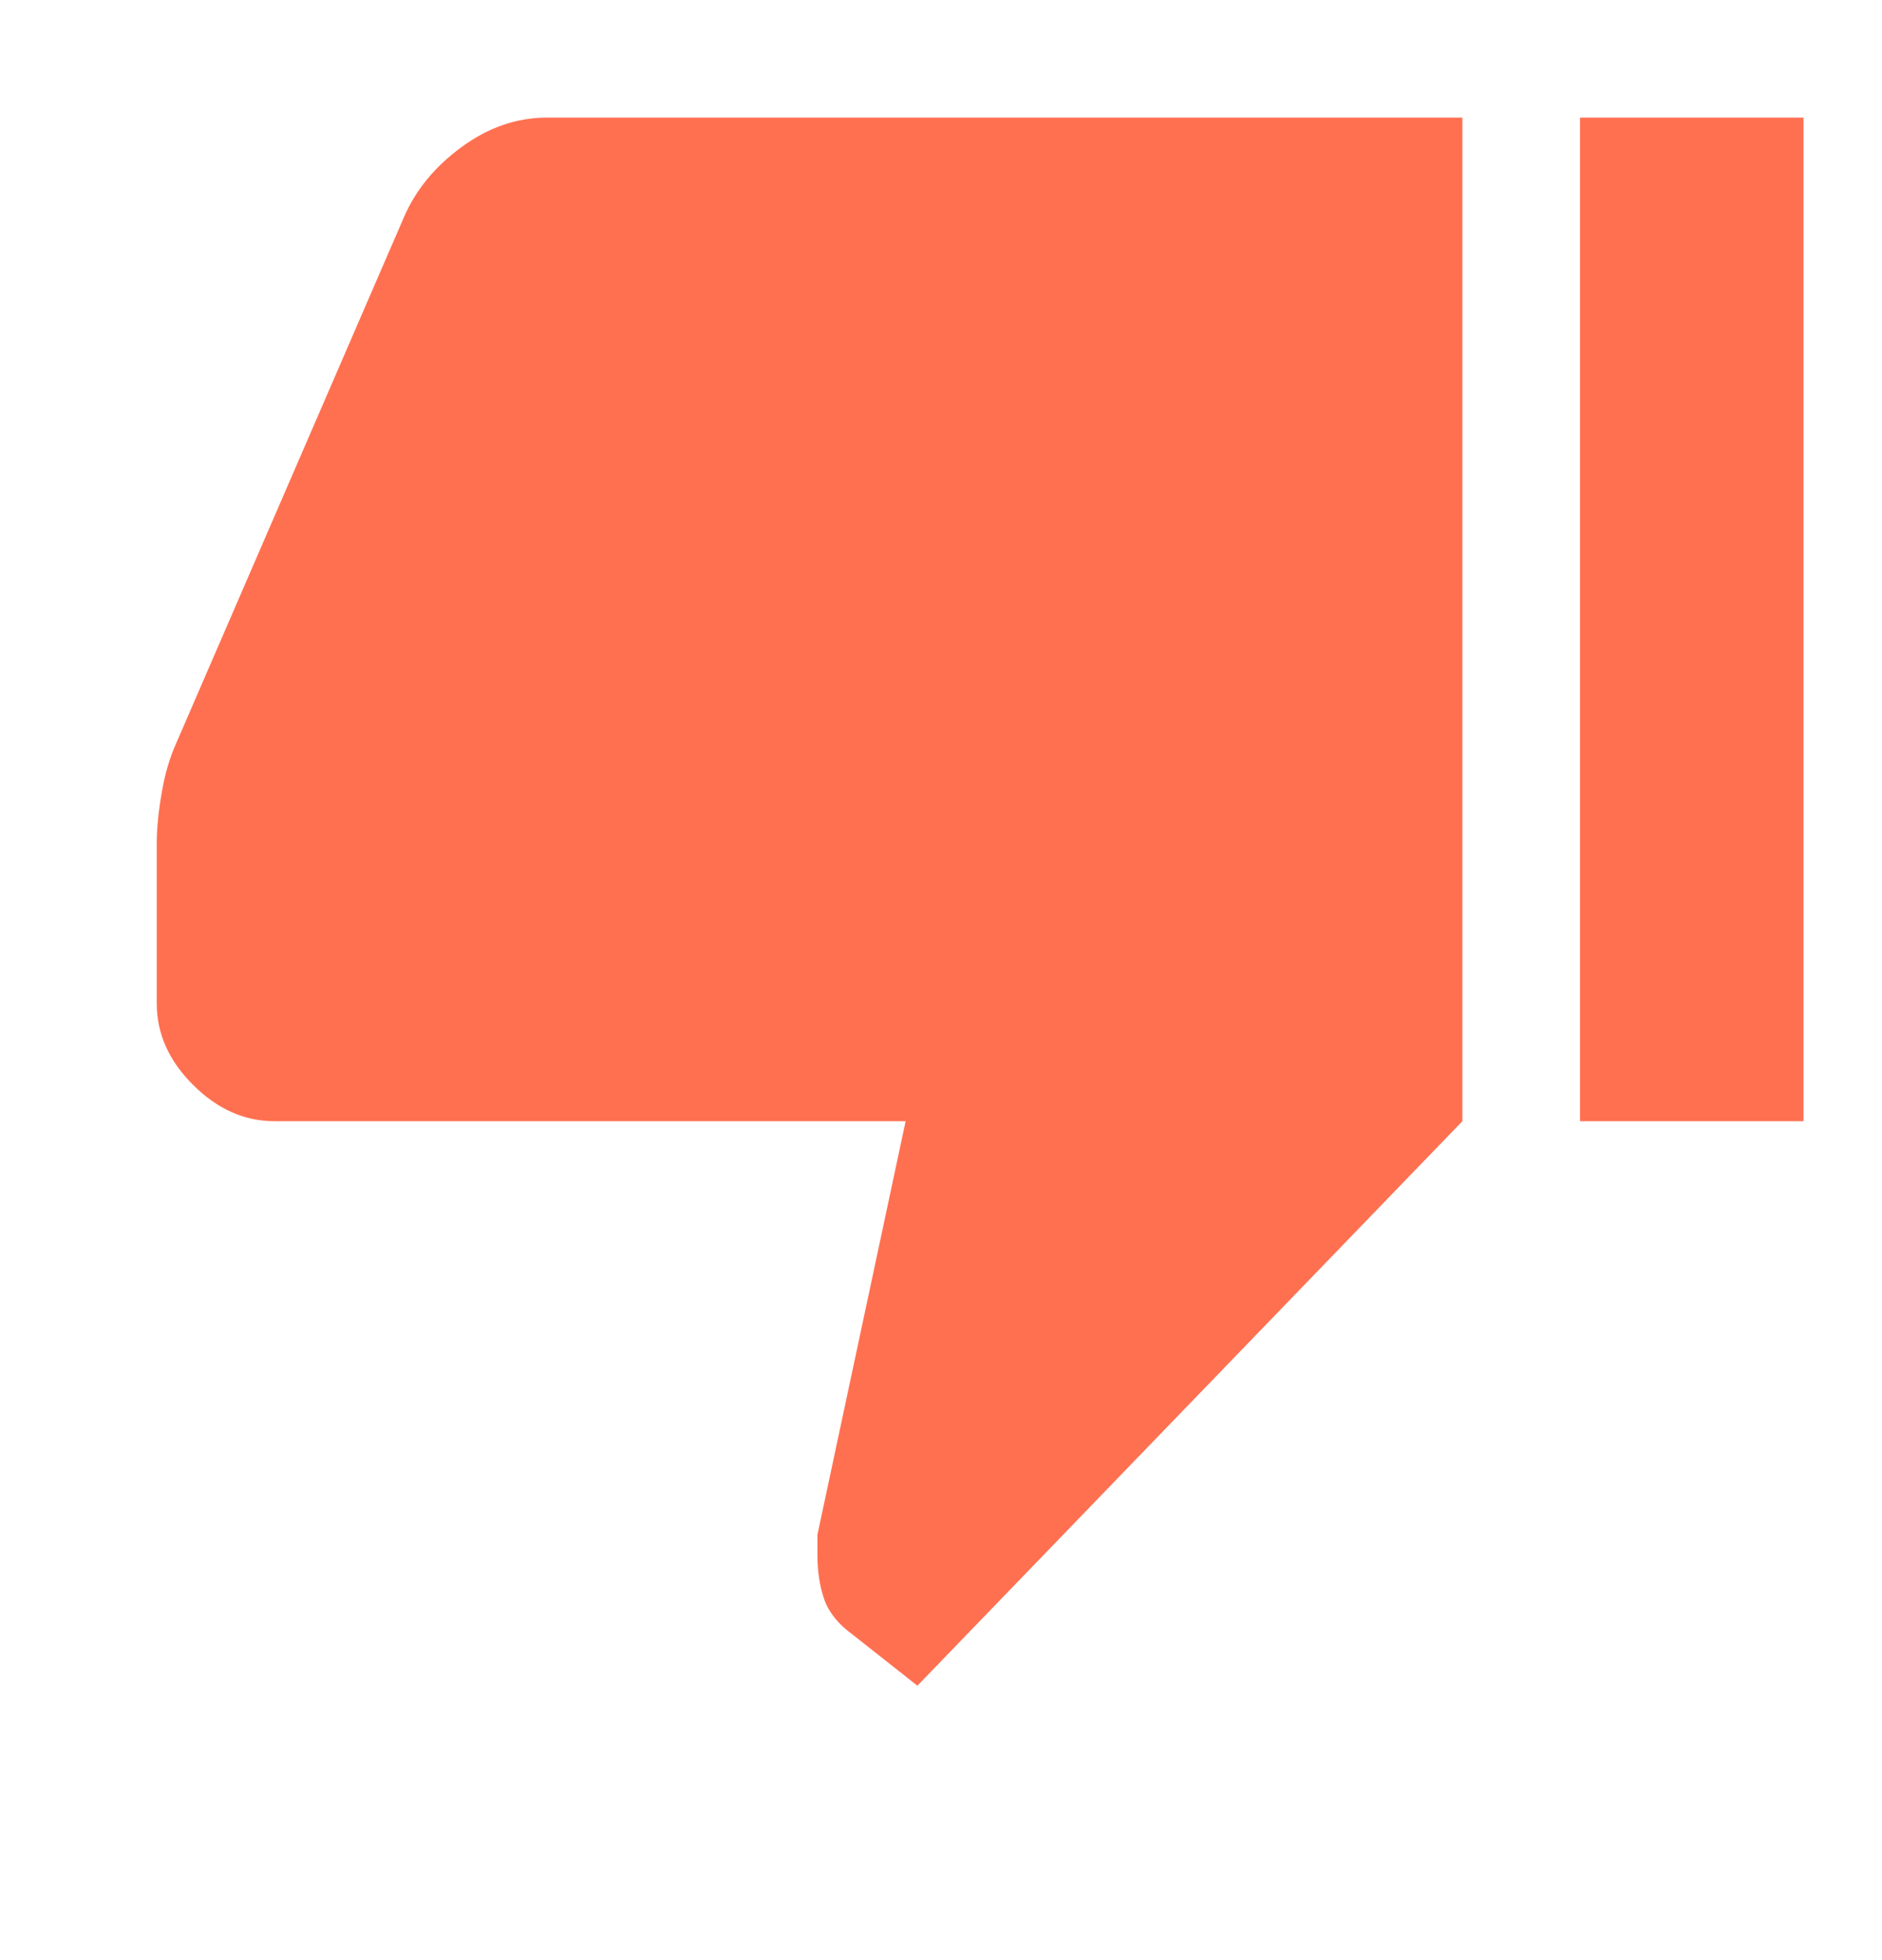
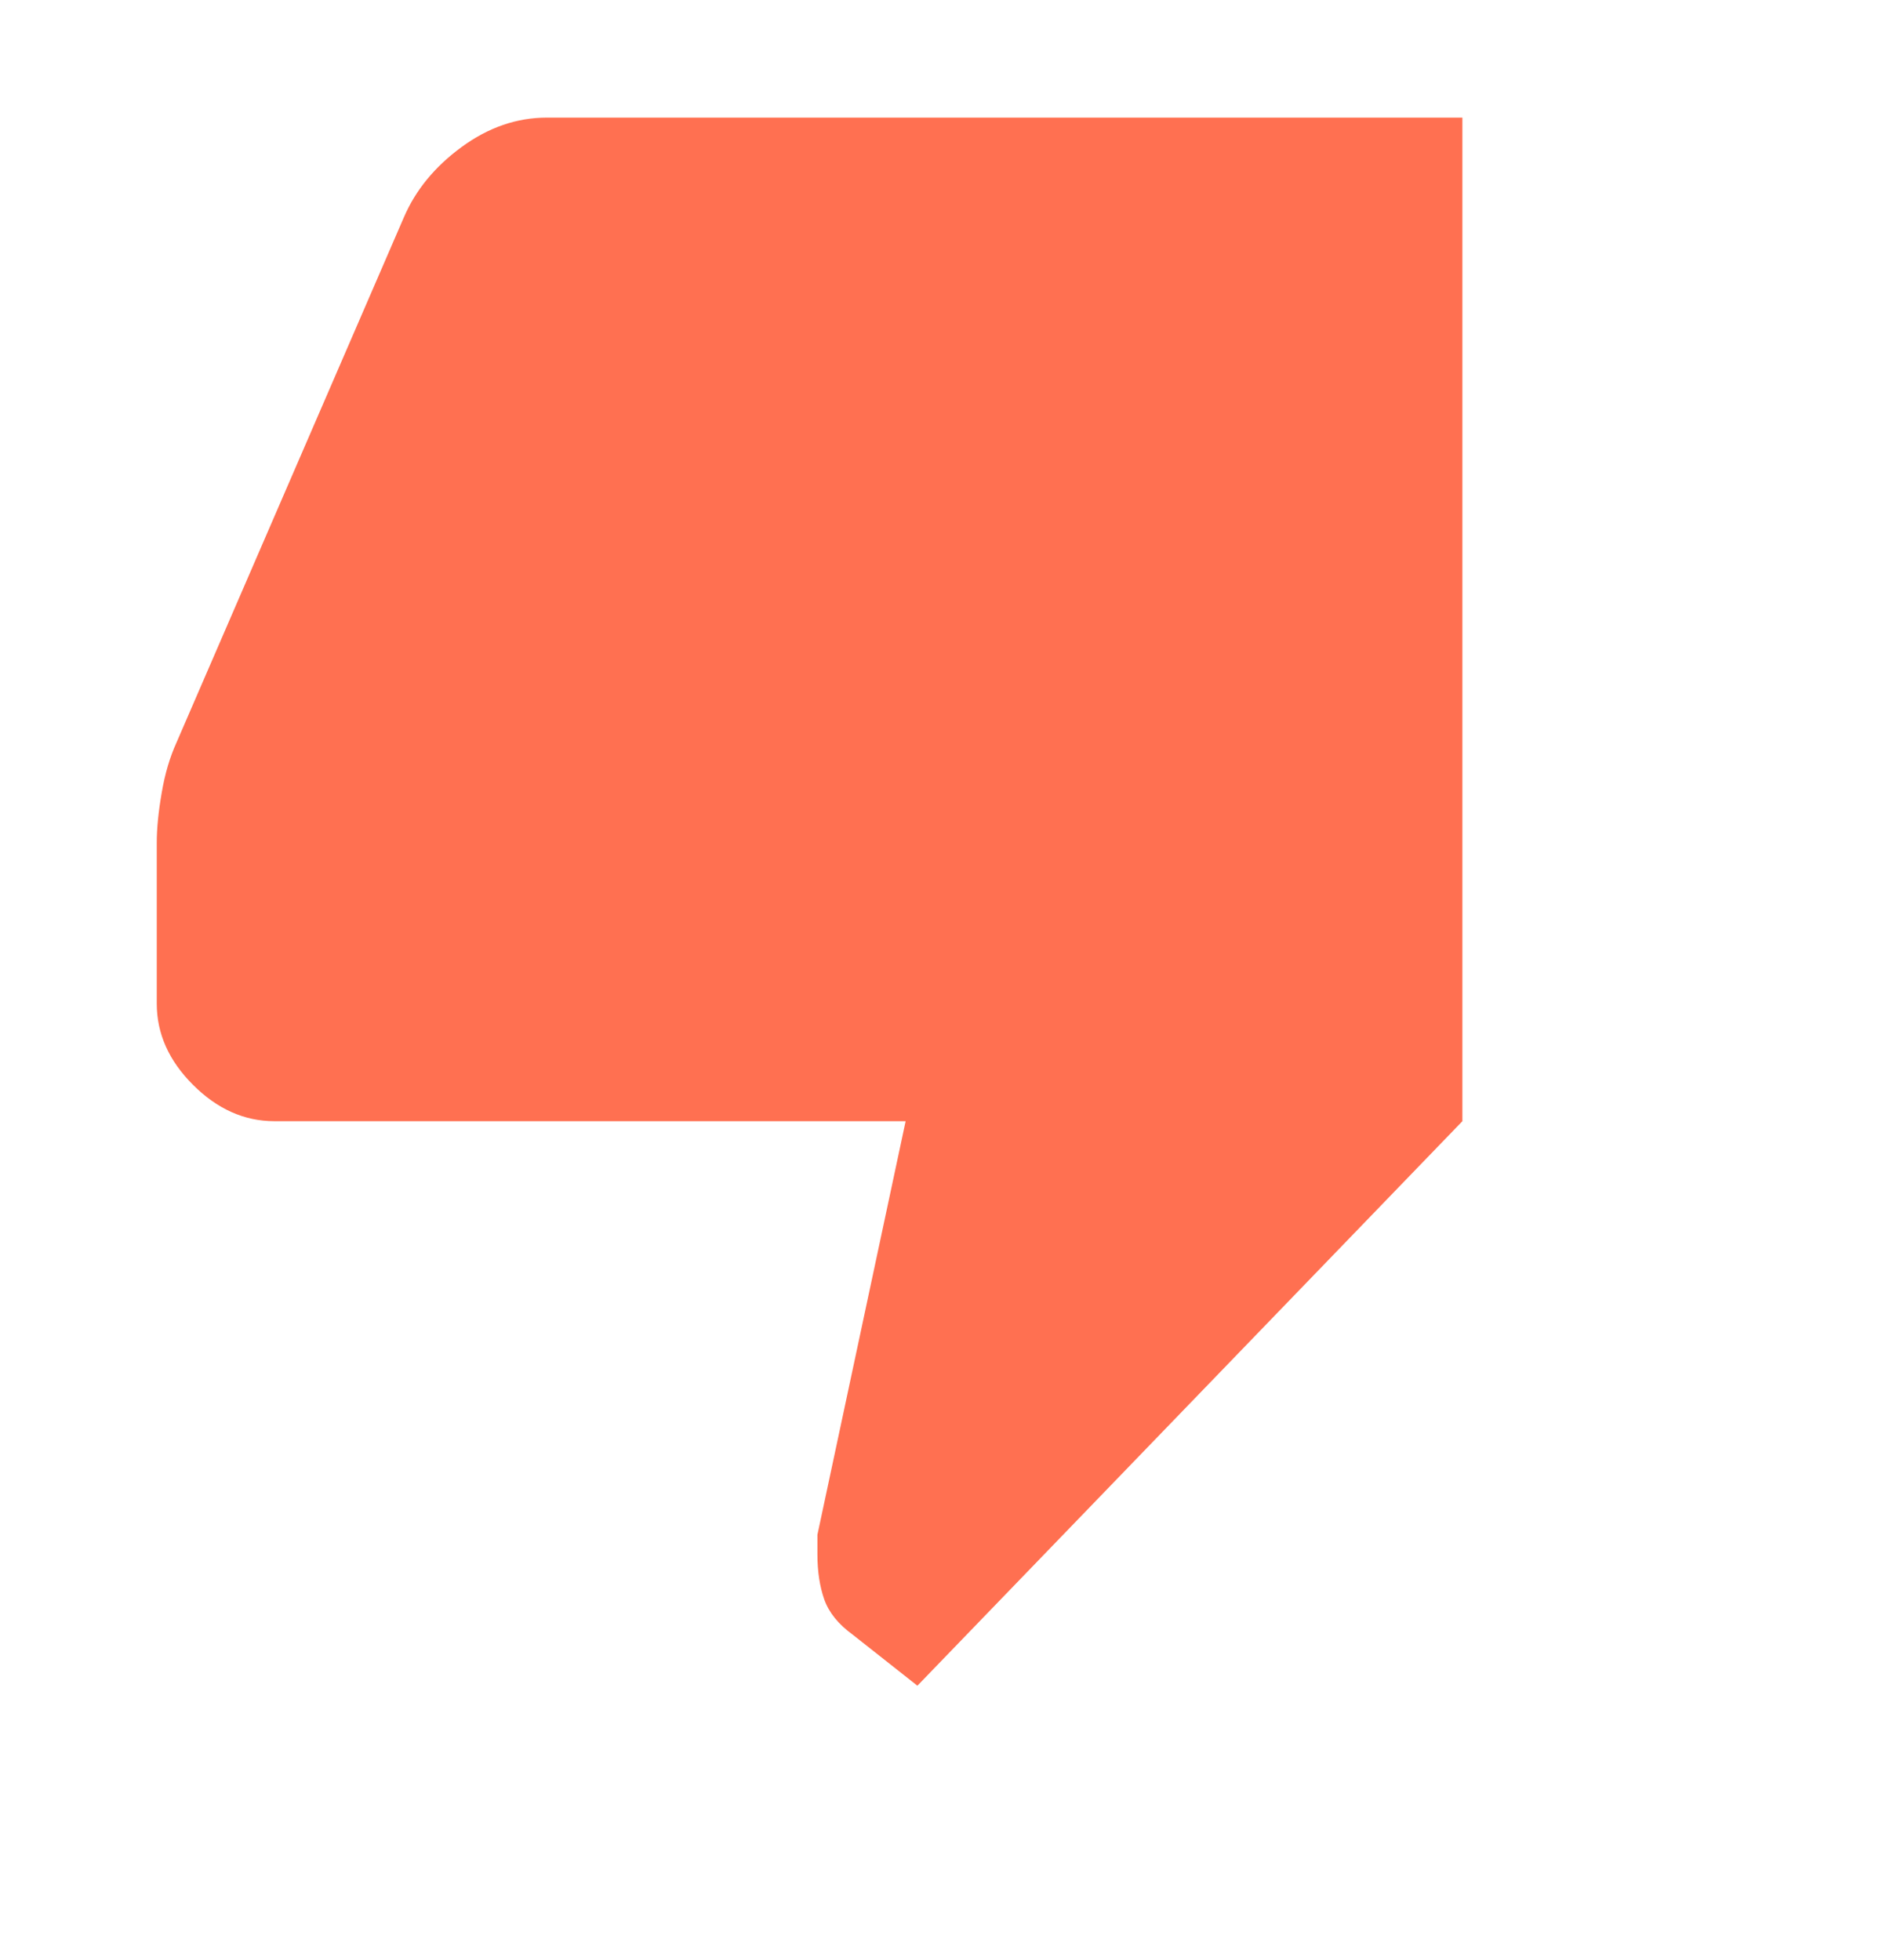
<svg xmlns="http://www.w3.org/2000/svg" width="24" height="25" viewBox="0 0 24 25" fill="none">
-   <path d="M6.974 1.5L18.649 1.5L18.649 14.3L11.699 21.5L10.874 20.849C10.691 20.716 10.57 20.566 10.511 20.399C10.453 20.233 10.424 20.041 10.424 19.825V19.575L11.549 14.3L3.499 14.3C3.116 14.3 2.77 14.145 2.462 13.837C2.153 13.529 1.999 13.183 1.999 12.8V10.749C1.999 10.566 2.02 10.354 2.062 10.112C2.103 9.87 2.166 9.658 2.249 9.475L5.149 2.775C5.299 2.425 5.545 2.125 5.887 1.875C6.228 1.625 6.591 1.5 6.974 1.5ZM20.149 14.3L20.149 1.5H22.999L22.999 14.3H20.149Z" fill="#FF7051" />
+   <path d="M6.974 1.5L18.649 1.5L18.649 14.3L11.699 21.5L10.874 20.849C10.691 20.716 10.57 20.566 10.511 20.399C10.453 20.233 10.424 20.041 10.424 19.825V19.575L11.549 14.3L3.499 14.3C3.116 14.3 2.77 14.145 2.462 13.837C2.153 13.529 1.999 13.183 1.999 12.8V10.749C1.999 10.566 2.02 10.354 2.062 10.112C2.103 9.87 2.166 9.658 2.249 9.475L5.149 2.775C5.299 2.425 5.545 2.125 5.887 1.875C6.228 1.625 6.591 1.5 6.974 1.5ZM20.149 14.3L20.149 1.5H22.999H20.149Z" fill="#FF7051" />
</svg>